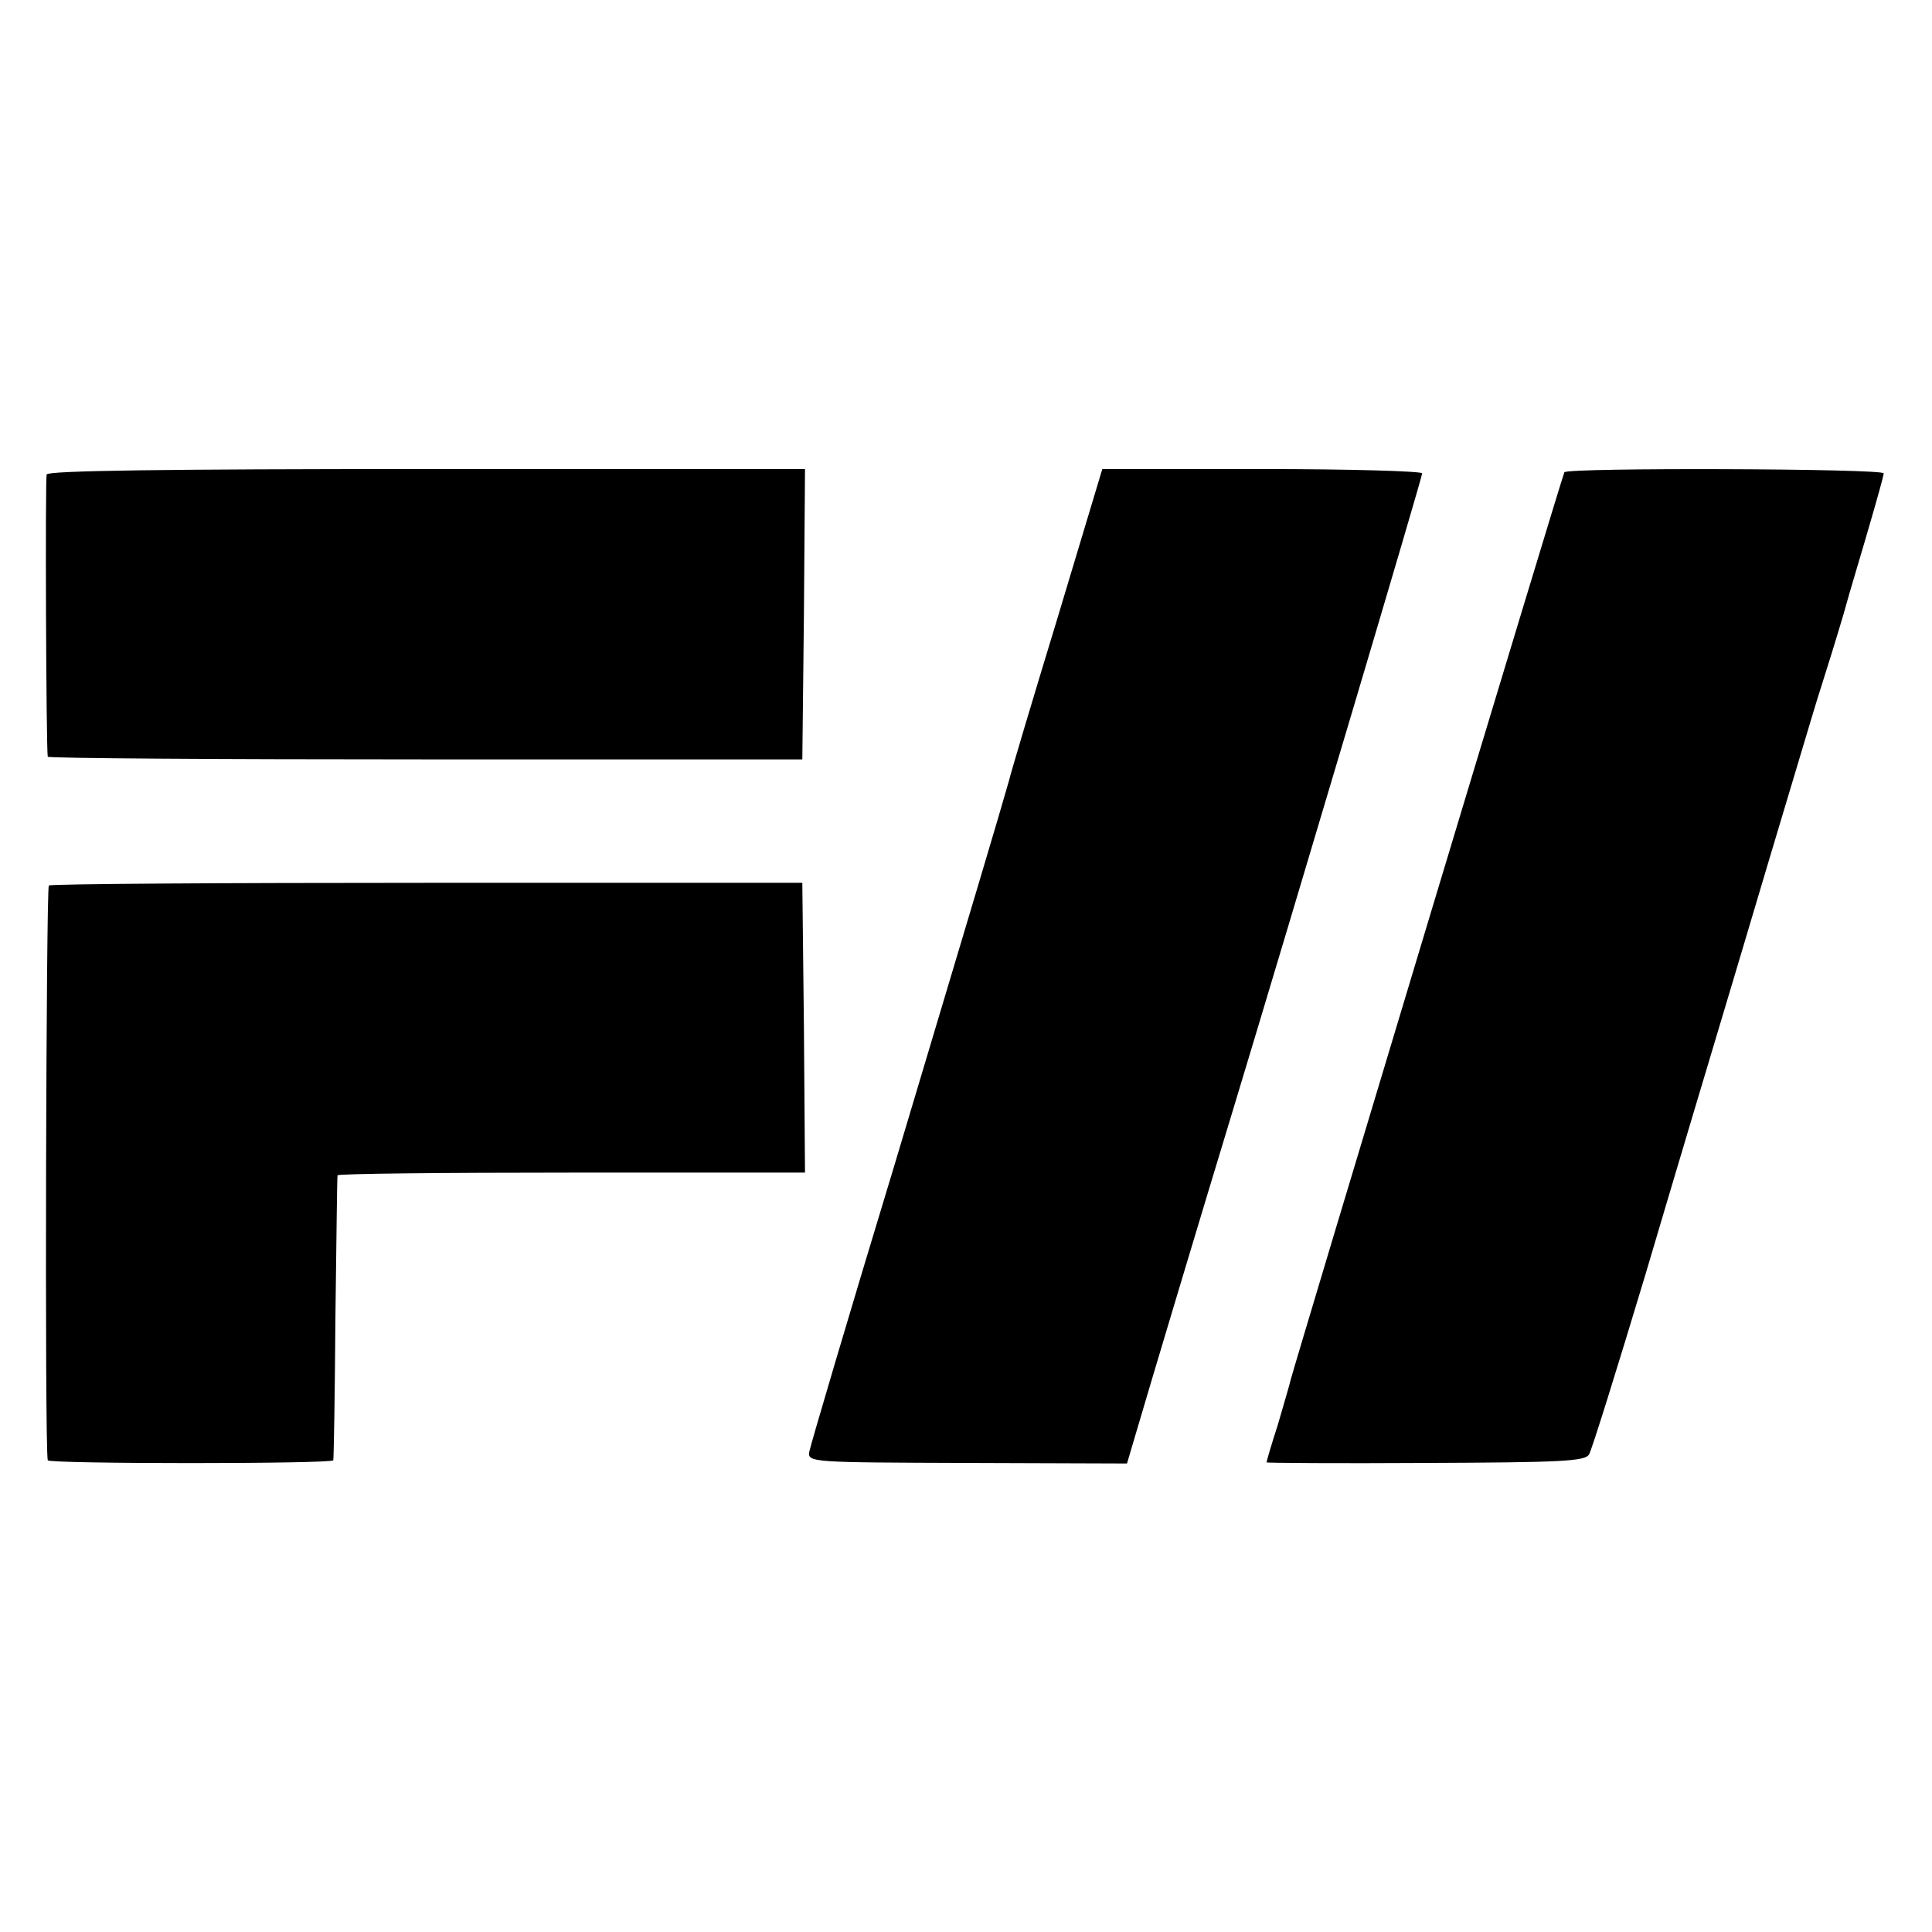
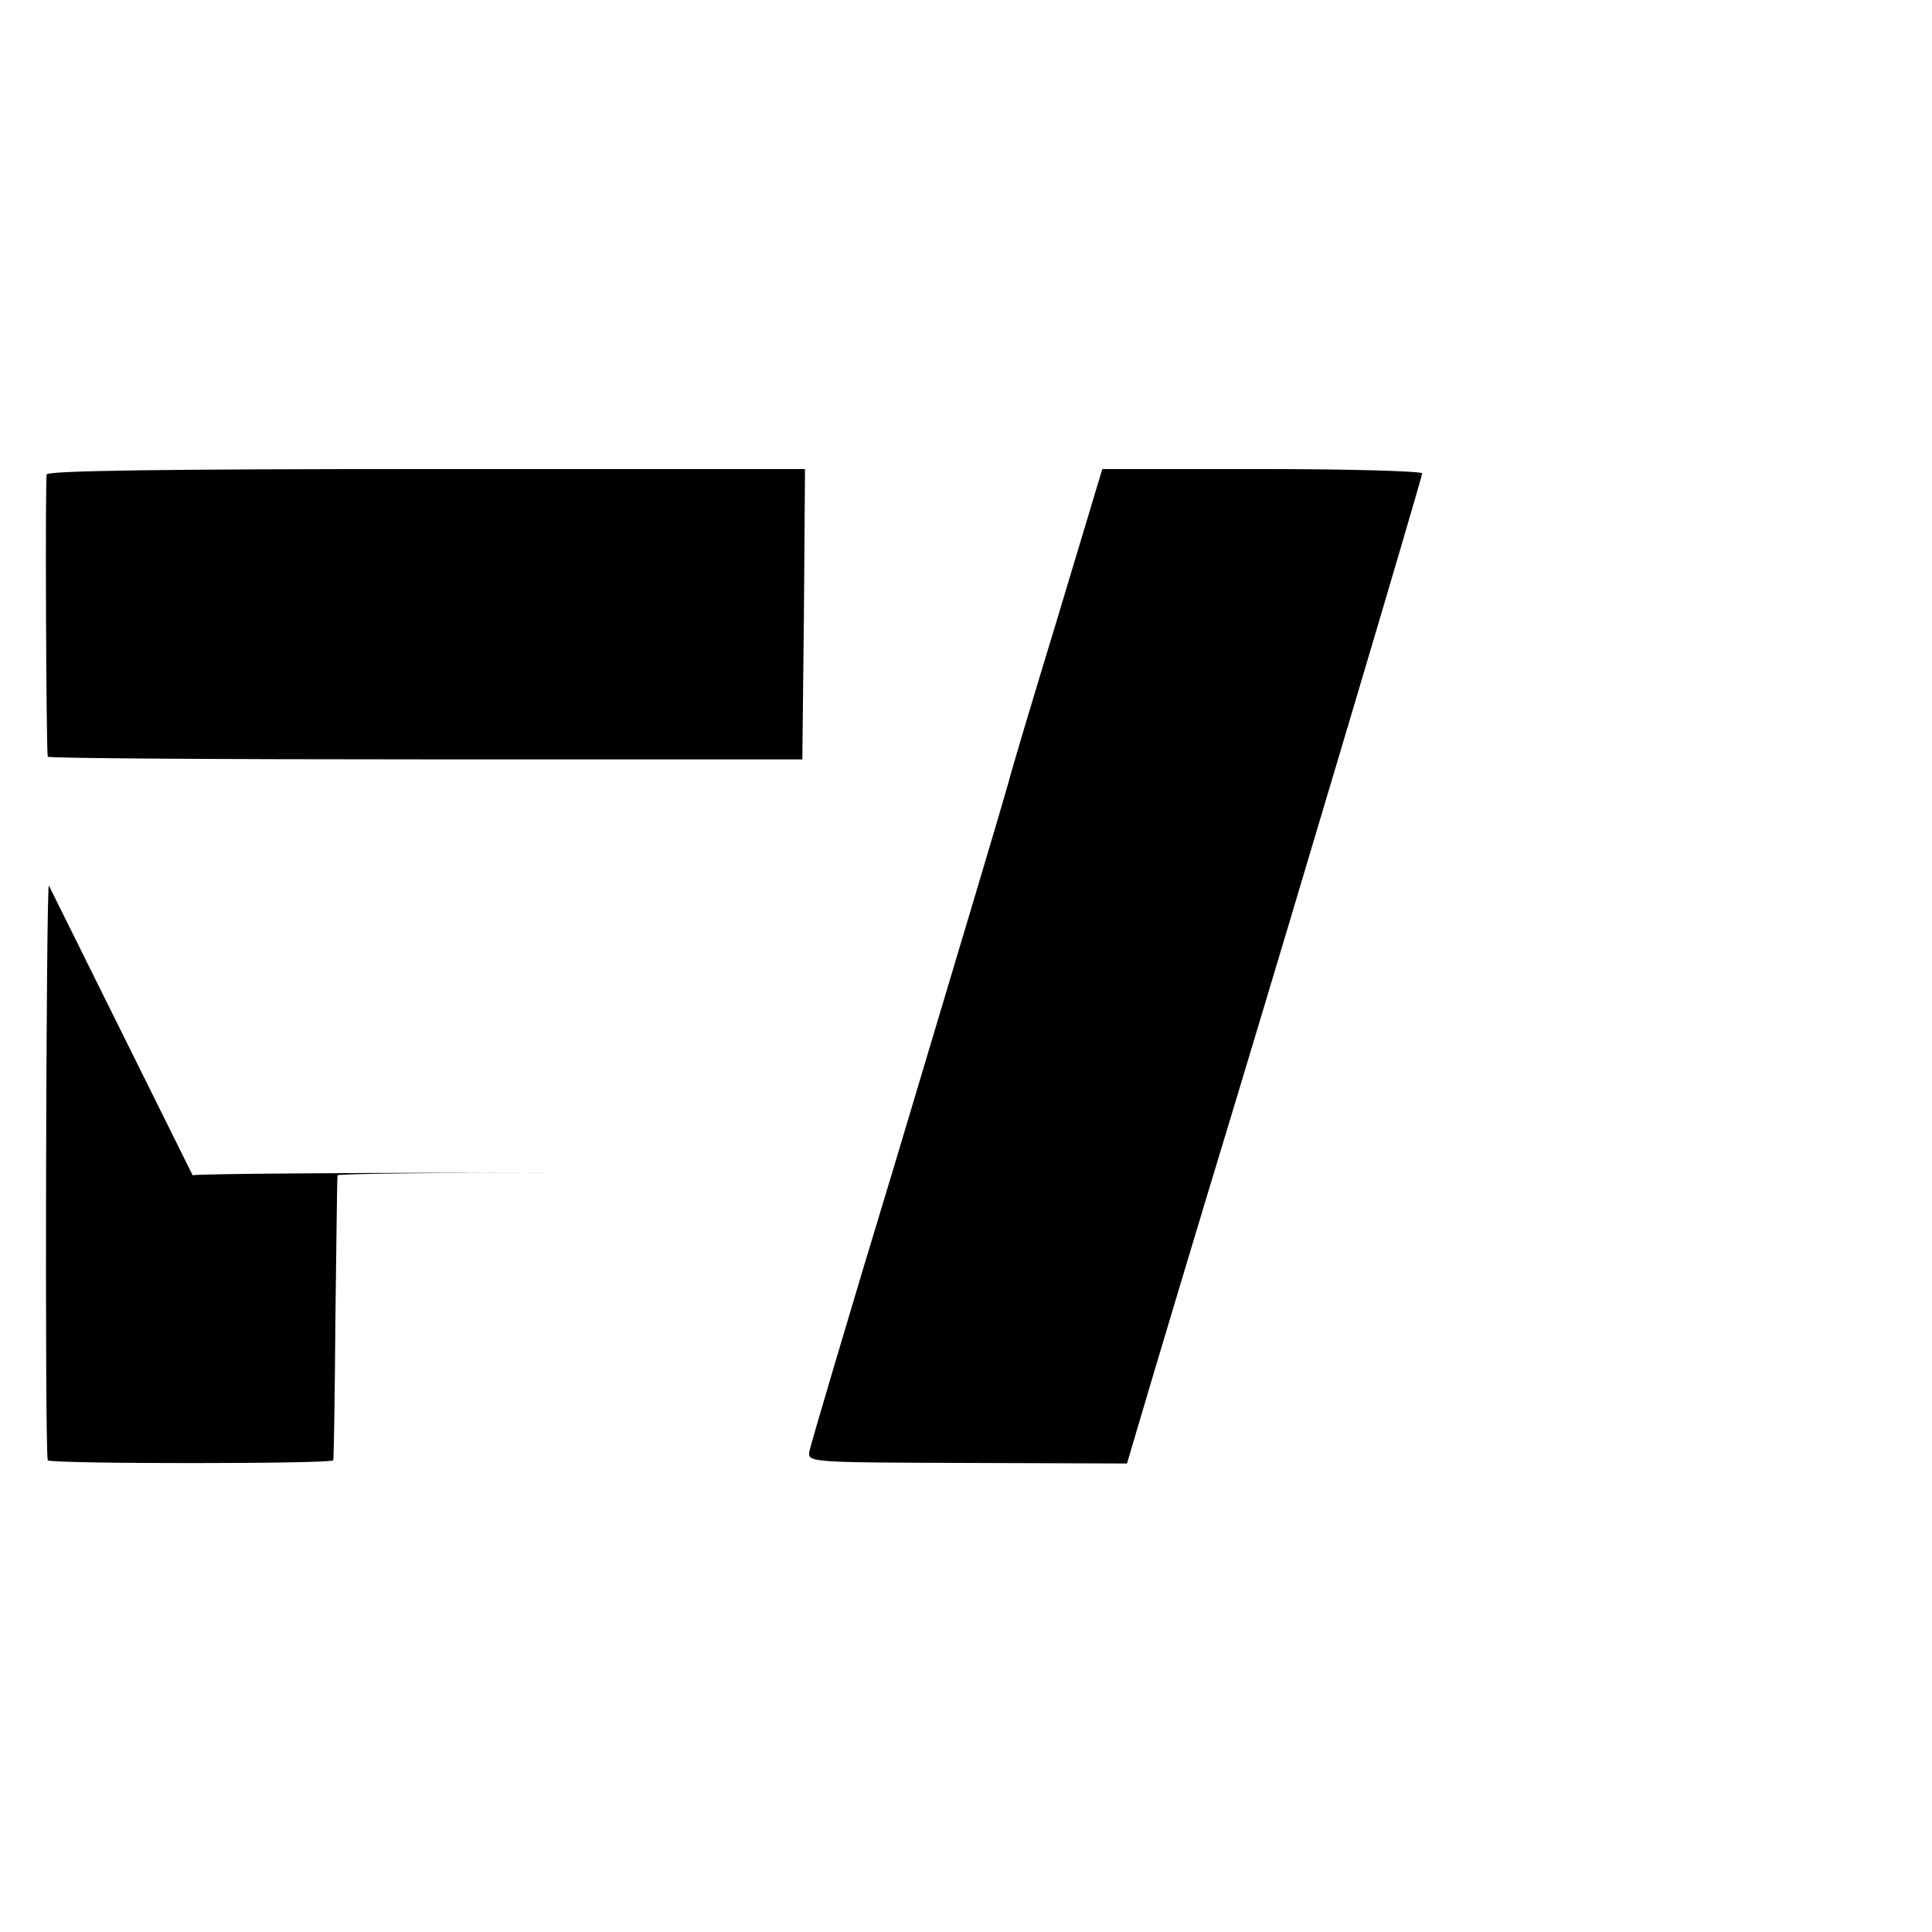
<svg xmlns="http://www.w3.org/2000/svg" version="1.0" width="360pt" height="360pt" viewBox="0 0 360 360" preserveAspectRatio="xMidYMid meet">
  <g transform="translate(0,360) scale(0.1,-0.1)" fill="#000000" stroke="none">
    <path d="M87 2716 c-3 -10 -1 -513 2 -526 0 -3 317 -5 704 -5 l702 0 3 271 2 270 -705 0 c-487 0 -705 -3 -708 -10z" />
    <path d="M1971 2450 c-46 -151 -87 -288 -91 -305 -19 -67 -66 -224 -213 -715 -86 -283 -157 -524 -159 -535 -3 -20 3 -20 295 -21 l297 -1 21 71 c19 65 110 369 179 596 114 377 350 1170 350 1178 0 4 -134 8 -298 8 l-298 0 -83 -276z" />
-     <path d="M2915 2720 c-4 -6 -503 -1663 -510 -1691 -2 -9 -13 -46 -24 -84 -12 -37 -21 -68 -21 -70 0 -1 133 -2 296 -1 253 1 298 3 305 16 5 8 52 159 105 335 52 176 129 433 170 570 41 138 90 302 109 365 19 63 41 138 50 165 9 28 27 86 40 130 12 44 35 119 49 168 14 48 26 91 26 95 0 9 -589 11 -595 2z" />
-     <path d="M91 1950 c-5 -4 -8 -1047 -2 -1071 1 -7 531 -7 532 0 1 3 3 123 4 266 2 143 3 262 4 265 1 3 197 5 436 5 l435 0 -2 270 -3 270 -698 0 c-385 0 -702 -2 -706 -5z" />
+     <path d="M91 1950 c-5 -4 -8 -1047 -2 -1071 1 -7 531 -7 532 0 1 3 3 123 4 266 2 143 3 262 4 265 1 3 197 5 436 5 c-385 0 -702 -2 -706 -5z" />
  </g>
</svg>